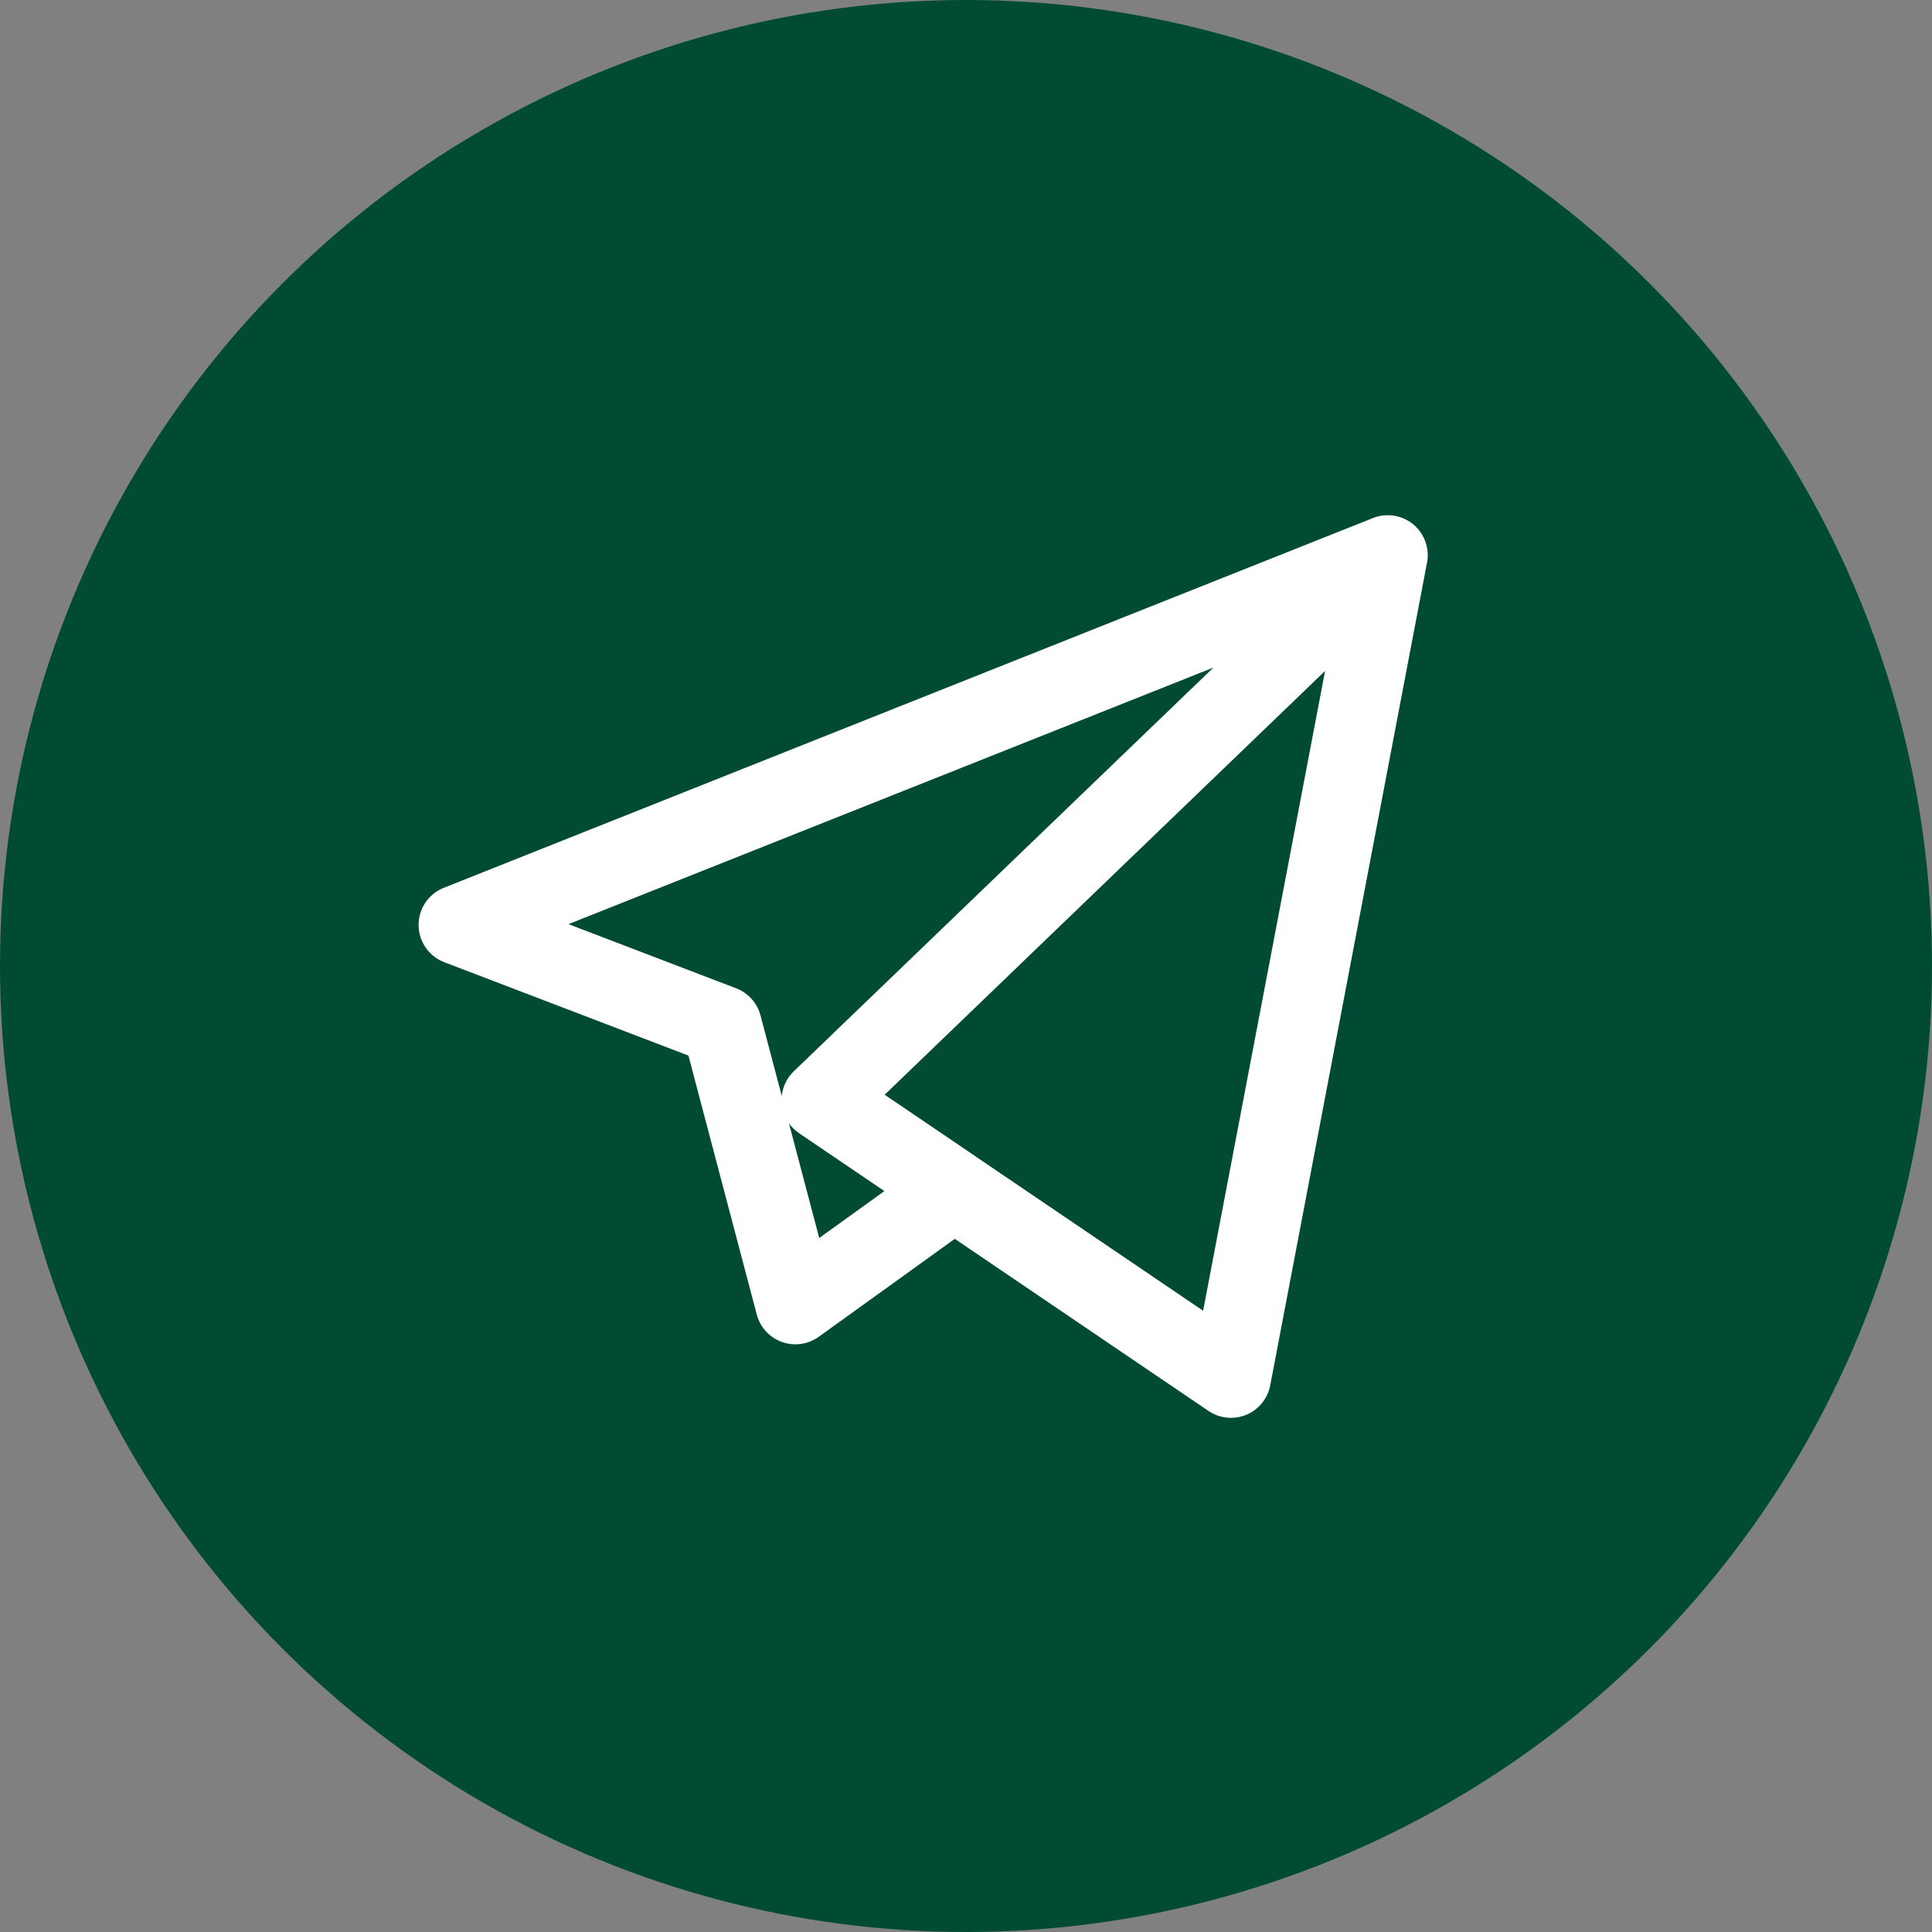
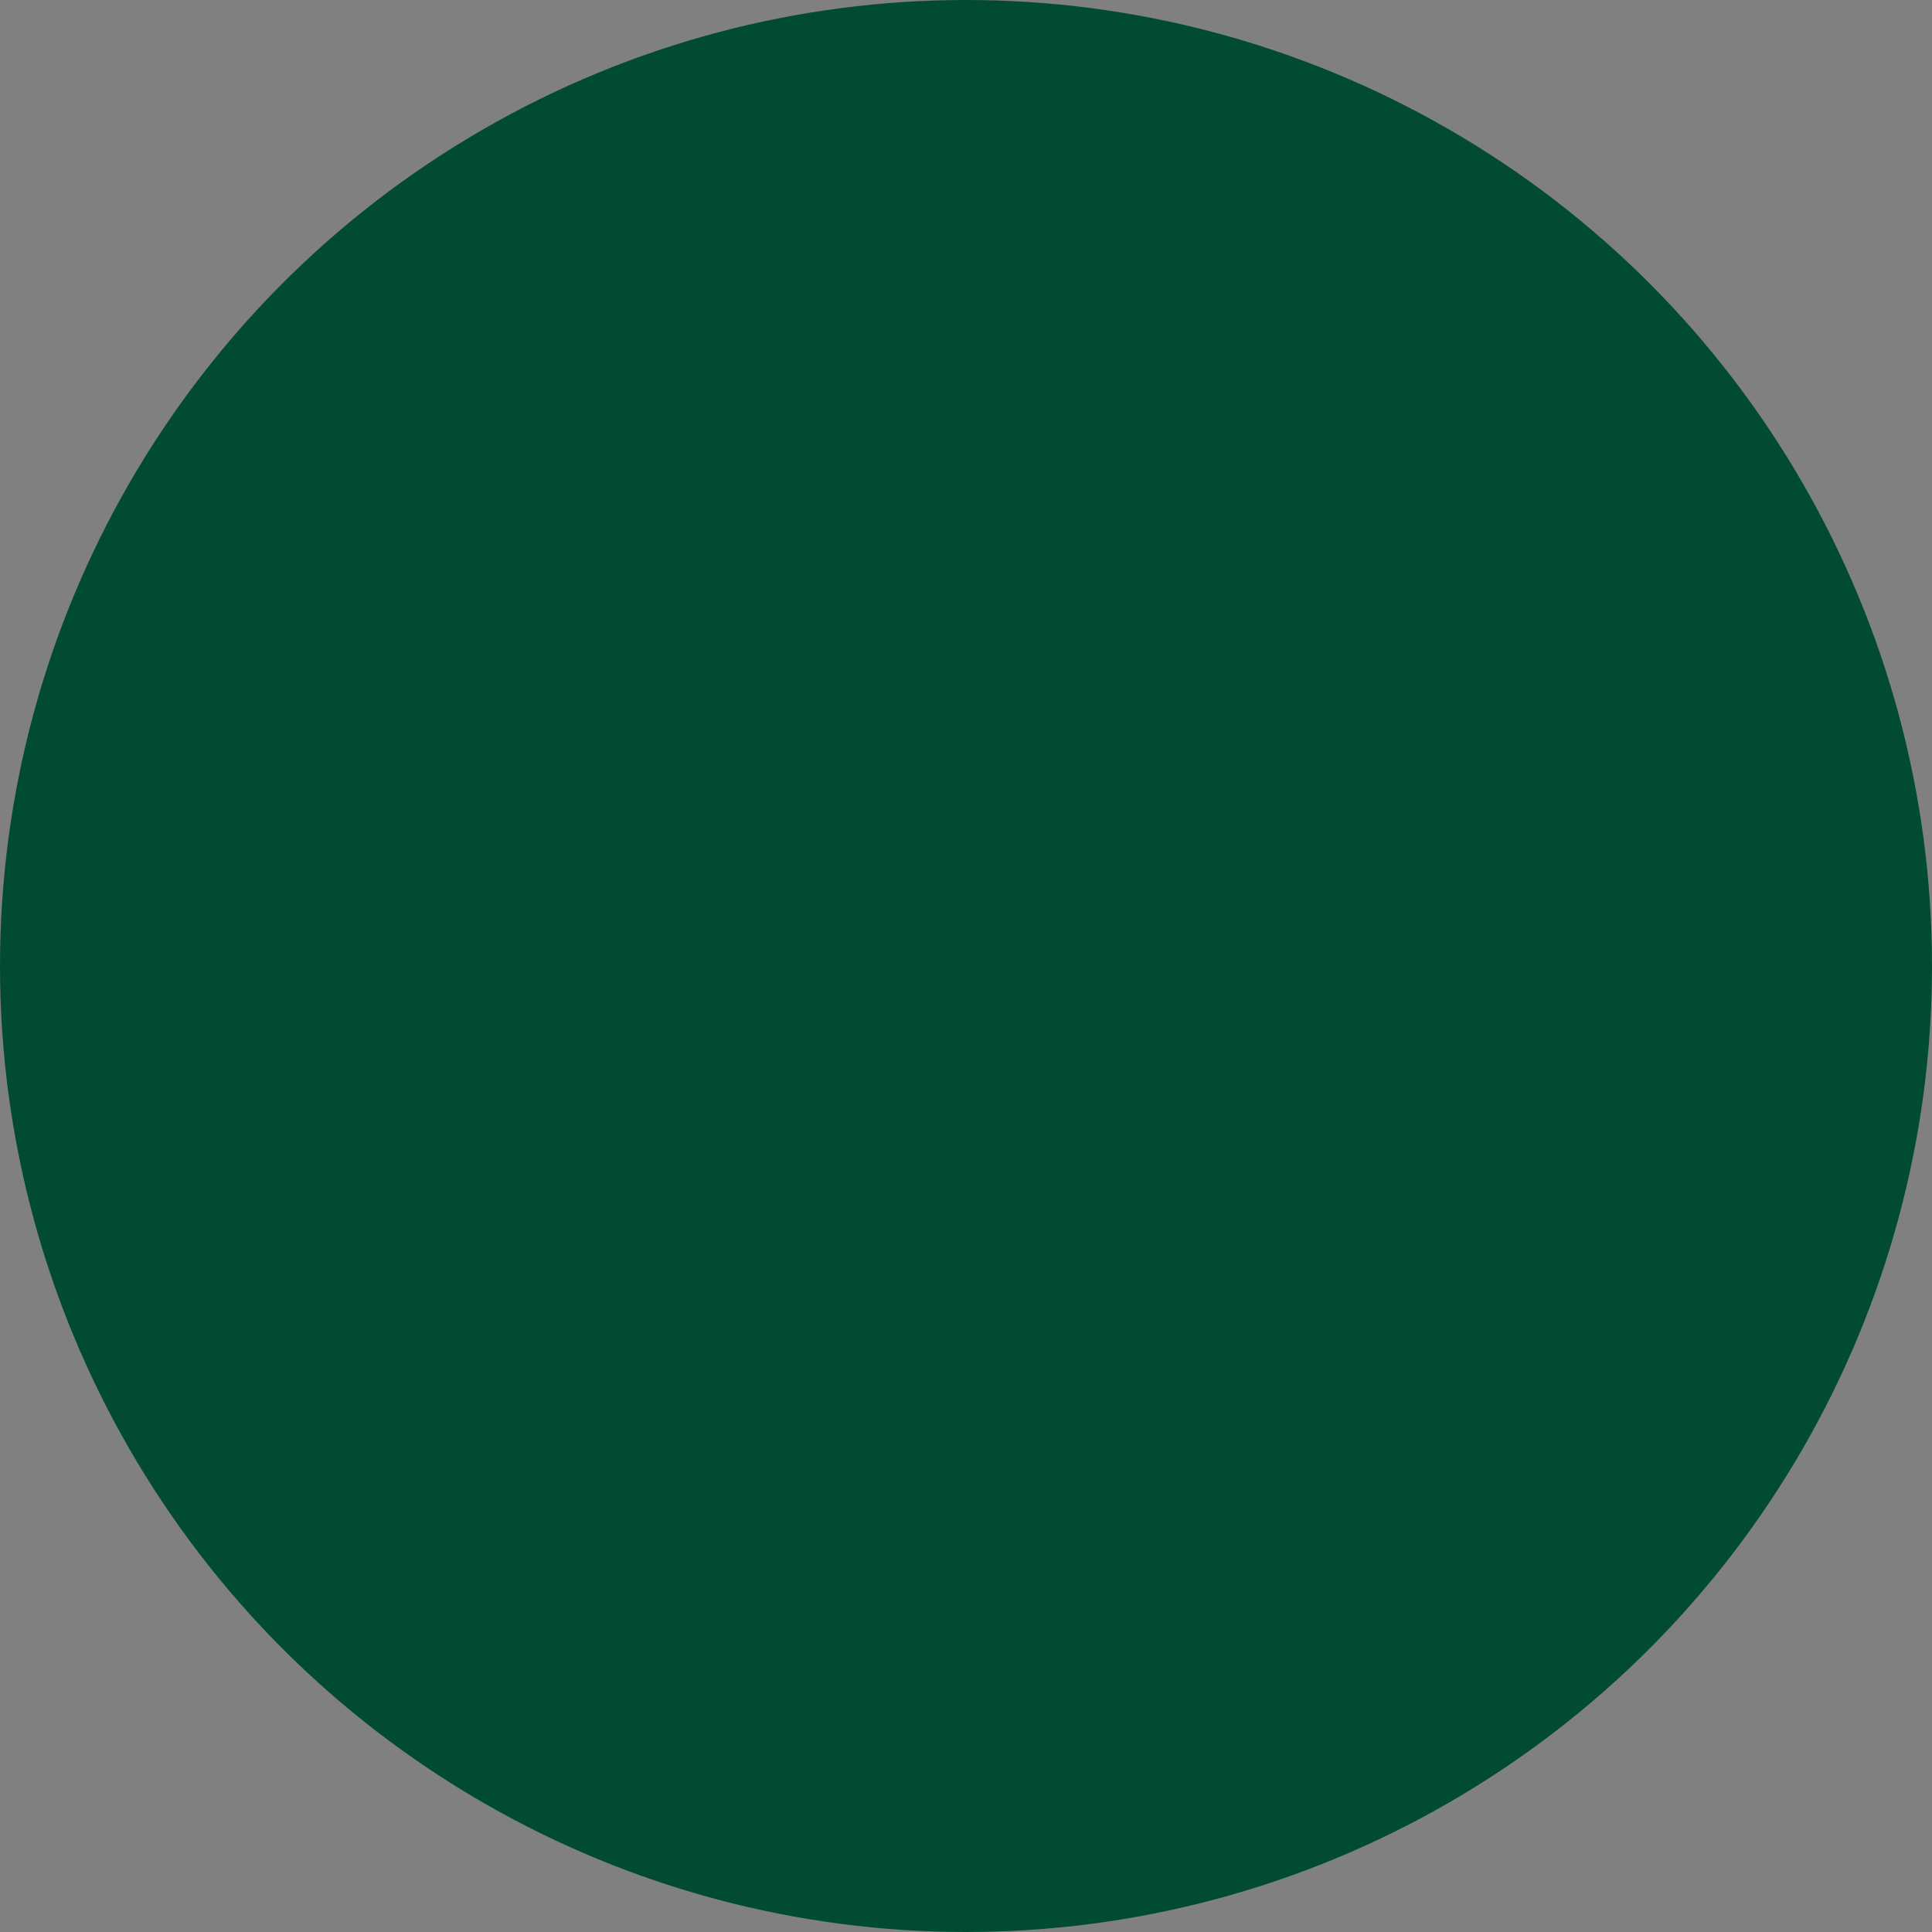
<svg xmlns="http://www.w3.org/2000/svg" width="30" height="30" viewBox="0 0 30 30" fill="none">
  <rect x="0" y="0" width="30" height="30" fill="#808080" stroke="none" />
  <circle cx="15" cy="15" r="15" fill="#014B34" />
-   <path d="M19.115 22.016C18.992 22.016 18.871 21.98 18.767 21.91L14.826 19.237L12.713 20.758C12.547 20.877 12.334 20.907 12.142 20.838C11.949 20.769 11.803 20.61 11.751 20.412L10.69 16.391L6.899 14.941C6.66 14.85 6.502 14.622 6.5 14.366C6.498 14.111 6.653 13.88 6.891 13.786L21.307 8.049C21.372 8.021 21.442 8.005 21.512 8.001C21.537 8 21.562 8 21.587 8.001C21.731 8.01 21.873 8.069 21.984 8.177C21.995 8.188 22.006 8.2 22.017 8.212C22.108 8.317 22.159 8.445 22.168 8.575C22.171 8.608 22.171 8.641 22.168 8.674C22.166 8.698 22.162 8.721 22.157 8.745L19.724 21.512C19.685 21.717 19.545 21.889 19.352 21.969C19.276 22.001 19.195 22.016 19.115 22.016ZM15.172 17.973L18.682 20.353L20.576 10.418L13.737 16.999L15.156 17.961C15.162 17.965 15.167 17.969 15.172 17.973ZM12.251 17.443L12.721 19.224L13.733 18.495L12.407 17.596C12.346 17.554 12.293 17.502 12.251 17.443ZM8.827 14.35L11.43 15.346C11.617 15.417 11.758 15.574 11.809 15.767L12.139 17.018C12.154 16.874 12.219 16.738 12.325 16.636L18.842 10.366L8.827 14.35Z" fill="white" />
</svg>